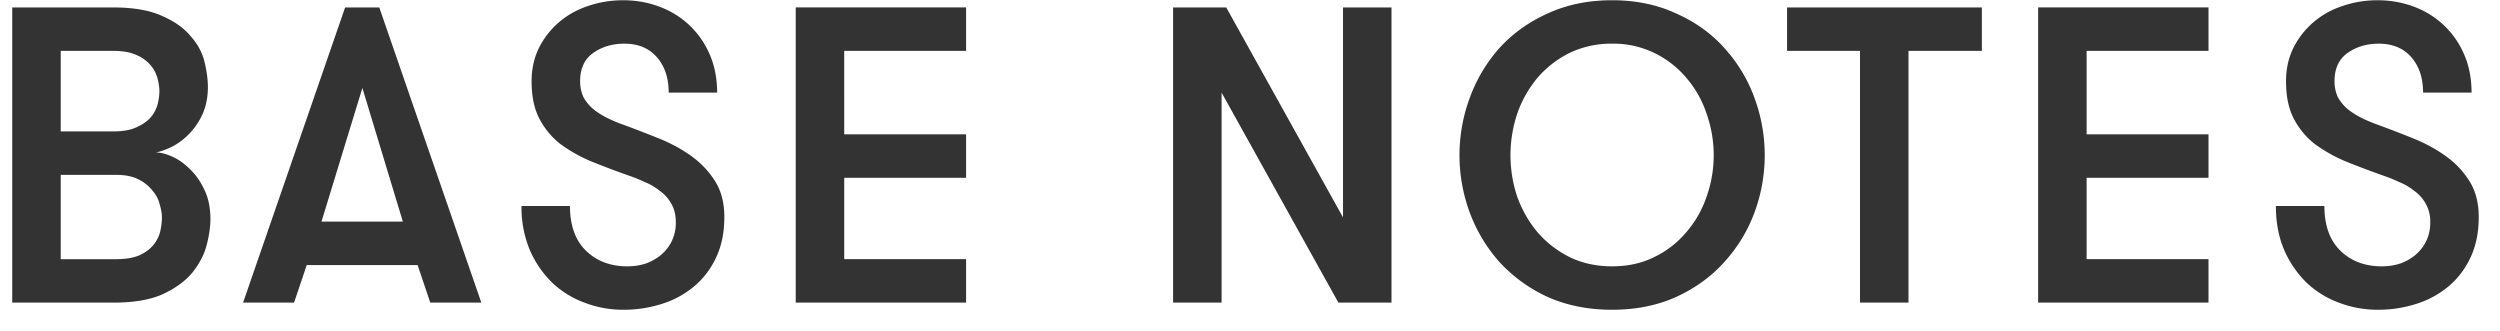
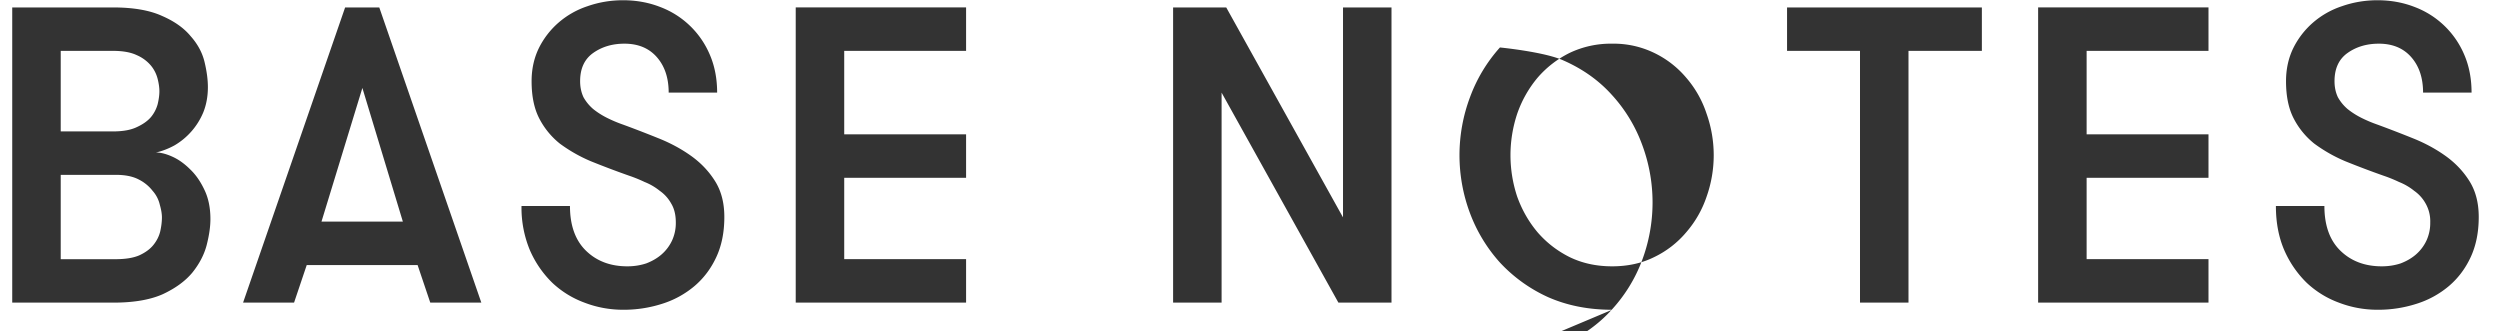
<svg xmlns="http://www.w3.org/2000/svg" width="83" height="11" fill="none">
-   <path d="M.406.247h3.346c.672 0 1.213.093 1.624.28.41.177.728.401.952.672.233.261.387.546.462.854.074.308.112.588.112.84 0 .308-.052.588-.154.84a2.285 2.285 0 01-.952 1.092c-.206.112-.41.191-.616.238.158 0 .34.047.546.14.205.093.401.233.588.42.186.177.345.406.476.686.13.27.196.593.196.966 0 .252-.042.541-.126.868-.084.317-.243.62-.476.91-.234.28-.56.518-.98.714-.42.187-.966.28-1.638.28H.406v-9.8zm1.61 5.558v2.8h1.82c.326 0 .588-.042.784-.126.205-.093.364-.21.476-.35.112-.14.186-.29.224-.448.037-.168.056-.322.056-.462 0-.121-.024-.261-.07-.42a1.045 1.045 0 00-.238-.462 1.344 1.344 0 00-.462-.378c-.196-.103-.448-.154-.756-.154H2.016zm1.736-1.442c.326 0 .588-.047.784-.14.205-.093.364-.205.476-.336a1.15 1.15 0 00.224-.434c.037-.159.056-.299.056-.42s-.019-.257-.056-.406a1.126 1.126 0 00-.224-.448 1.266 1.266 0 00-.476-.35c-.196-.093-.458-.14-.784-.14H2.016v2.674h1.736zm10.533 5.684l-.42-1.246h-3.682l-.42 1.246H8.07l3.388-9.8h1.134l3.388 9.8h-1.694zM12.031 2.92l-1.358 4.438h2.702L12.031 2.92zm6.892 3.92c0 .644.178 1.139.532 1.484.355.345.812.518 1.372.518.224 0 .434-.033.63-.098.196-.075.364-.173.504-.294.15-.13.266-.285.35-.462a1.39 1.39 0 00.126-.602c0-.252-.051-.462-.154-.63a1.253 1.253 0 00-.378-.42 1.93 1.93 0 00-.504-.294 4.639 4.639 0 00-.518-.21 30.52 30.52 0 01-1.26-.476 5.004 5.004 0 01-1.036-.588 2.591 2.591 0 01-.686-.84c-.168-.327-.252-.737-.252-1.232 0-.401.08-.765.238-1.092a2.72 2.72 0 01.658-.854 2.82 2.82 0 01.966-.546c.373-.13.765-.196 1.176-.196.439 0 .85.075 1.232.224a2.897 2.897 0 011.652 1.596c.159.373.238.789.238 1.246H22.2c0-.485-.13-.877-.392-1.176-.261-.299-.62-.448-1.078-.448-.401 0-.746.103-1.036.308-.29.205-.434.518-.434.938 0 .196.038.373.112.532.084.15.192.28.322.392.14.112.294.21.462.294.168.084.345.159.532.224.383.14.77.29 1.162.448.401.159.765.355 1.092.588.327.233.593.513.798.84.206.327.308.723.308 1.19 0 .504-.088.947-.266 1.33-.177.383-.42.705-.728.966a3.097 3.097 0 01-1.078.588 4.15 4.15 0 01-1.288.196c-.448 0-.877-.08-1.288-.238a3.135 3.135 0 01-1.064-.658 3.414 3.414 0 01-.742-1.078 3.67 3.67 0 01-.28-1.47h1.61zm9.105-5.152V4.46h4.046v1.442h-4.046v2.702h4.046v1.442h-5.656v-9.8h5.656v1.442h-4.046zm16.56 5.53V.247h1.61v9.8h-1.763l-3.878-6.972v6.972h-1.61v-9.8h1.764l3.878 6.972zm8.934 3.066c-.784 0-1.494-.14-2.128-.42a4.991 4.991 0 01-1.596-1.148 5.138 5.138 0 01-.994-1.638 5.482 5.482 0 010-3.85 5.102 5.102 0 01.994-1.652c.438-.476.97-.854 1.596-1.134.634-.29 1.344-.434 2.128-.434s1.488.145 2.114.434c.634.28 1.166.658 1.596 1.134a4.982 4.982 0 011.008 1.652 5.484 5.484 0 010 3.85 5.016 5.016 0 01-1.008 1.638c-.43.476-.962.859-1.596 1.148-.626.28-1.33.42-2.114.42zm0-1.442c.522 0 .989-.103 1.4-.308a3.2 3.2 0 001.064-.826 3.51 3.51 0 00.672-1.176 4.123 4.123 0 000-2.758 3.485 3.485 0 00-.672-1.19 3.207 3.207 0 00-1.064-.826 3.089 3.089 0 00-1.4-.308 3.18 3.18 0 00-1.414.308c-.411.205-.766.48-1.064.826a3.79 3.79 0 00-.672 1.19 4.353 4.353 0 000 2.758c.158.439.382.83.672 1.176.298.345.653.62 1.064.826.42.205.891.308 1.414.308zm8.23-7.154H59.33V.247h6.468v1.442h-2.436v8.358h-1.61V1.689zm7.524 0V4.46h4.046v1.442h-4.046v2.702h4.046v1.442h-5.656v-9.8h5.656v1.442h-4.046zM77.17 6.84c0 .644.177 1.139.532 1.484.355.345.812.518 1.372.518.224 0 .434-.033.63-.098.196-.075.364-.173.504-.294.15-.13.266-.285.35-.462a1.39 1.39 0 00.126-.602 1.19 1.19 0 00-.154-.63 1.255 1.255 0 00-.378-.42 1.933 1.933 0 00-.504-.294 4.647 4.647 0 00-.518-.21 30.52 30.52 0 01-1.26-.476 5.001 5.001 0 01-1.036-.588 2.59 2.59 0 01-.686-.84c-.168-.327-.252-.737-.252-1.232 0-.401.08-.765.238-1.092a2.72 2.72 0 01.658-.854 2.82 2.82 0 01.966-.546c.373-.13.765-.196 1.176-.196.439 0 .85.075 1.232.224a2.897 2.897 0 011.652 1.596c.159.373.238.789.238 1.246h-1.61c0-.485-.13-.877-.392-1.176-.262-.299-.62-.448-1.078-.448-.401 0-.747.103-1.036.308-.29.205-.434.518-.434.938 0 .196.037.373.112.532.084.15.191.28.322.392.14.112.294.21.462.294.168.084.345.159.532.224.382.14.77.29 1.162.448.401.159.765.355 1.092.588.327.233.593.513.798.84.205.327.308.723.308 1.19 0 .504-.089.947-.266 1.33-.177.383-.42.705-.728.966a3.098 3.098 0 01-1.078.588 4.15 4.15 0 01-1.288.196c-.448 0-.877-.08-1.288-.238a3.134 3.134 0 01-1.064-.658 3.413 3.413 0 01-.742-1.078c-.187-.43-.28-.92-.28-1.47h1.61z" fill="#333" />
+   <path d="M.406.247h3.346c.672 0 1.213.093 1.624.28.41.177.728.401.952.672.233.261.387.546.462.854.074.308.112.588.112.84 0 .308-.052.588-.154.84a2.285 2.285 0 01-.952 1.092c-.206.112-.41.191-.616.238.158 0 .34.047.546.14.205.093.401.233.588.42.186.177.345.406.476.686.13.27.196.593.196.966 0 .252-.042.541-.126.868-.084.317-.243.62-.476.91-.234.28-.56.518-.98.714-.42.187-.966.28-1.638.28H.406v-9.8zm1.61 5.558v2.8h1.82c.326 0 .588-.042.784-.126.205-.093.364-.21.476-.35.112-.14.186-.29.224-.448.037-.168.056-.322.056-.462 0-.121-.024-.261-.07-.42a1.045 1.045 0 00-.238-.462 1.344 1.344 0 00-.462-.378c-.196-.103-.448-.154-.756-.154H2.016zm1.736-1.442c.326 0 .588-.047.784-.14.205-.093.364-.205.476-.336a1.15 1.15 0 00.224-.434c.037-.159.056-.299.056-.42s-.019-.257-.056-.406a1.126 1.126 0 00-.224-.448 1.266 1.266 0 00-.476-.35c-.196-.093-.458-.14-.784-.14H2.016v2.674h1.736zm10.533 5.684l-.42-1.246h-3.682l-.42 1.246H8.07l3.388-9.8h1.134l3.388 9.8h-1.694zM12.031 2.92l-1.358 4.438h2.702L12.031 2.92zm6.892 3.92c0 .644.178 1.139.532 1.484.355.345.812.518 1.372.518.224 0 .434-.033.63-.098.196-.075.364-.173.504-.294.15-.13.266-.285.35-.462a1.39 1.39 0 00.126-.602c0-.252-.051-.462-.154-.63a1.253 1.253 0 00-.378-.42 1.93 1.93 0 00-.504-.294 4.639 4.639 0 00-.518-.21 30.52 30.52 0 01-1.26-.476 5.004 5.004 0 01-1.036-.588 2.591 2.591 0 01-.686-.84c-.168-.327-.252-.737-.252-1.232 0-.401.08-.765.238-1.092a2.72 2.72 0 01.658-.854 2.82 2.82 0 01.966-.546c.373-.13.765-.196 1.176-.196.439 0 .85.075 1.232.224a2.897 2.897 0 011.652 1.596c.159.373.238.789.238 1.246H22.2c0-.485-.13-.877-.392-1.176-.261-.299-.62-.448-1.078-.448-.401 0-.746.103-1.036.308-.29.205-.434.518-.434.938 0 .196.038.373.112.532.084.15.192.28.322.392.14.112.294.21.462.294.168.084.345.159.532.224.383.14.77.29 1.162.448.401.159.765.355 1.092.588.327.233.593.513.798.84.206.327.308.723.308 1.19 0 .504-.088.947-.266 1.33-.177.383-.42.705-.728.966a3.097 3.097 0 01-1.078.588 4.15 4.15 0 01-1.288.196c-.448 0-.877-.08-1.288-.238a3.135 3.135 0 01-1.064-.658 3.414 3.414 0 01-.742-1.078 3.67 3.67 0 01-.28-1.47h1.61zm9.105-5.152V4.46h4.046v1.442h-4.046v2.702h4.046v1.442h-5.656v-9.8h5.656v1.442h-4.046zm16.56 5.53V.247h1.61v9.8h-1.763l-3.878-6.972v6.972h-1.61v-9.8h1.764l3.878 6.972zm8.934 3.066c-.784 0-1.494-.14-2.128-.42a4.991 4.991 0 01-1.596-1.148 5.138 5.138 0 01-.994-1.638 5.482 5.482 0 010-3.85 5.102 5.102 0 01.994-1.652s1.488.145 2.114.434c.634.28 1.166.658 1.596 1.134a4.982 4.982 0 011.008 1.652 5.484 5.484 0 010 3.85 5.016 5.016 0 01-1.008 1.638c-.43.476-.962.859-1.596 1.148-.626.28-1.33.42-2.114.42zm0-1.442c.522 0 .989-.103 1.4-.308a3.2 3.2 0 001.064-.826 3.51 3.51 0 00.672-1.176 4.123 4.123 0 000-2.758 3.485 3.485 0 00-.672-1.19 3.207 3.207 0 00-1.064-.826 3.089 3.089 0 00-1.4-.308 3.18 3.18 0 00-1.414.308c-.411.205-.766.48-1.064.826a3.79 3.79 0 00-.672 1.19 4.353 4.353 0 000 2.758c.158.439.382.83.672 1.176.298.345.653.62 1.064.826.42.205.891.308 1.414.308zm8.23-7.154H59.33V.247h6.468v1.442h-2.436v8.358h-1.61V1.689zm7.524 0V4.46h4.046v1.442h-4.046v2.702h4.046v1.442h-5.656v-9.8h5.656v1.442h-4.046zM77.17 6.84c0 .644.177 1.139.532 1.484.355.345.812.518 1.372.518.224 0 .434-.033.63-.098.196-.075.364-.173.504-.294.15-.13.266-.285.35-.462a1.39 1.39 0 00.126-.602 1.19 1.19 0 00-.154-.63 1.255 1.255 0 00-.378-.42 1.933 1.933 0 00-.504-.294 4.647 4.647 0 00-.518-.21 30.52 30.52 0 01-1.26-.476 5.001 5.001 0 01-1.036-.588 2.59 2.59 0 01-.686-.84c-.168-.327-.252-.737-.252-1.232 0-.401.08-.765.238-1.092a2.72 2.72 0 01.658-.854 2.82 2.82 0 01.966-.546c.373-.13.765-.196 1.176-.196.439 0 .85.075 1.232.224a2.897 2.897 0 011.652 1.596c.159.373.238.789.238 1.246h-1.61c0-.485-.13-.877-.392-1.176-.262-.299-.62-.448-1.078-.448-.401 0-.747.103-1.036.308-.29.205-.434.518-.434.938 0 .196.037.373.112.532.084.15.191.28.322.392.14.112.294.21.462.294.168.084.345.159.532.224.382.14.77.29 1.162.448.401.159.765.355 1.092.588.327.233.593.513.798.84.205.327.308.723.308 1.19 0 .504-.089.947-.266 1.33-.177.383-.42.705-.728.966a3.098 3.098 0 01-1.078.588 4.15 4.15 0 01-1.288.196c-.448 0-.877-.08-1.288-.238a3.134 3.134 0 01-1.064-.658 3.413 3.413 0 01-.742-1.078c-.187-.43-.28-.92-.28-1.47h1.61z" fill="#333" />
</svg>